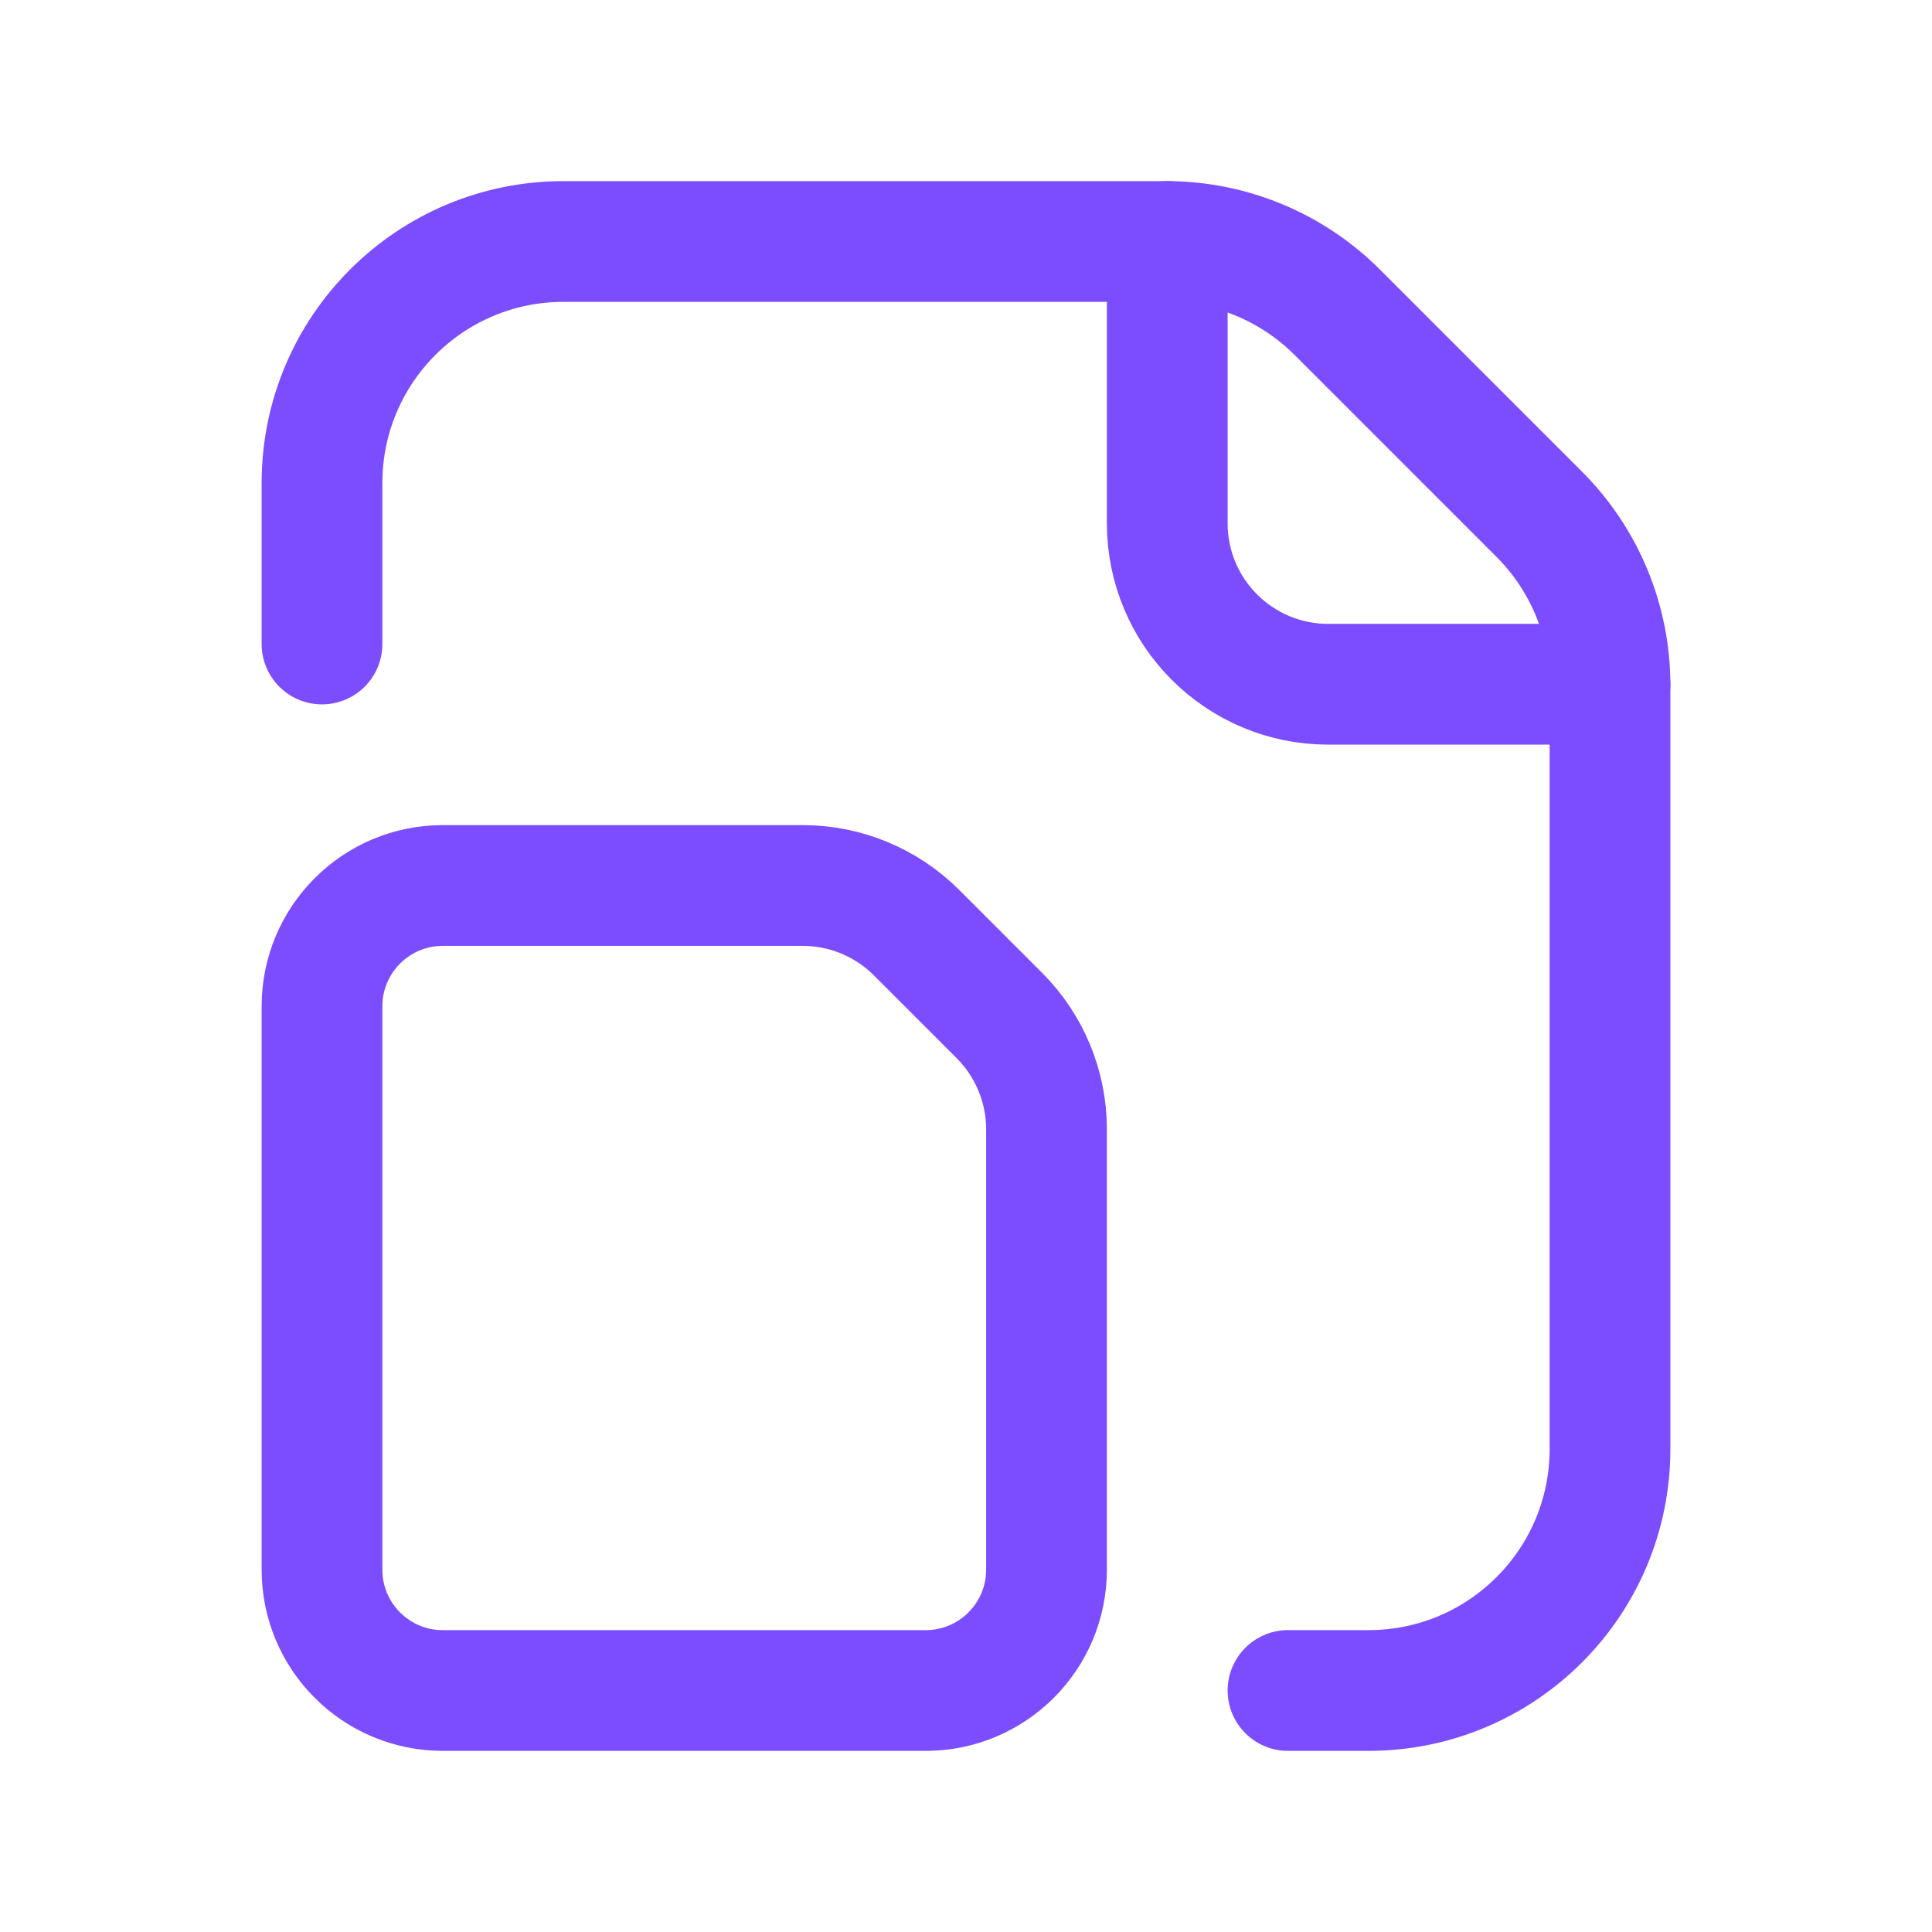
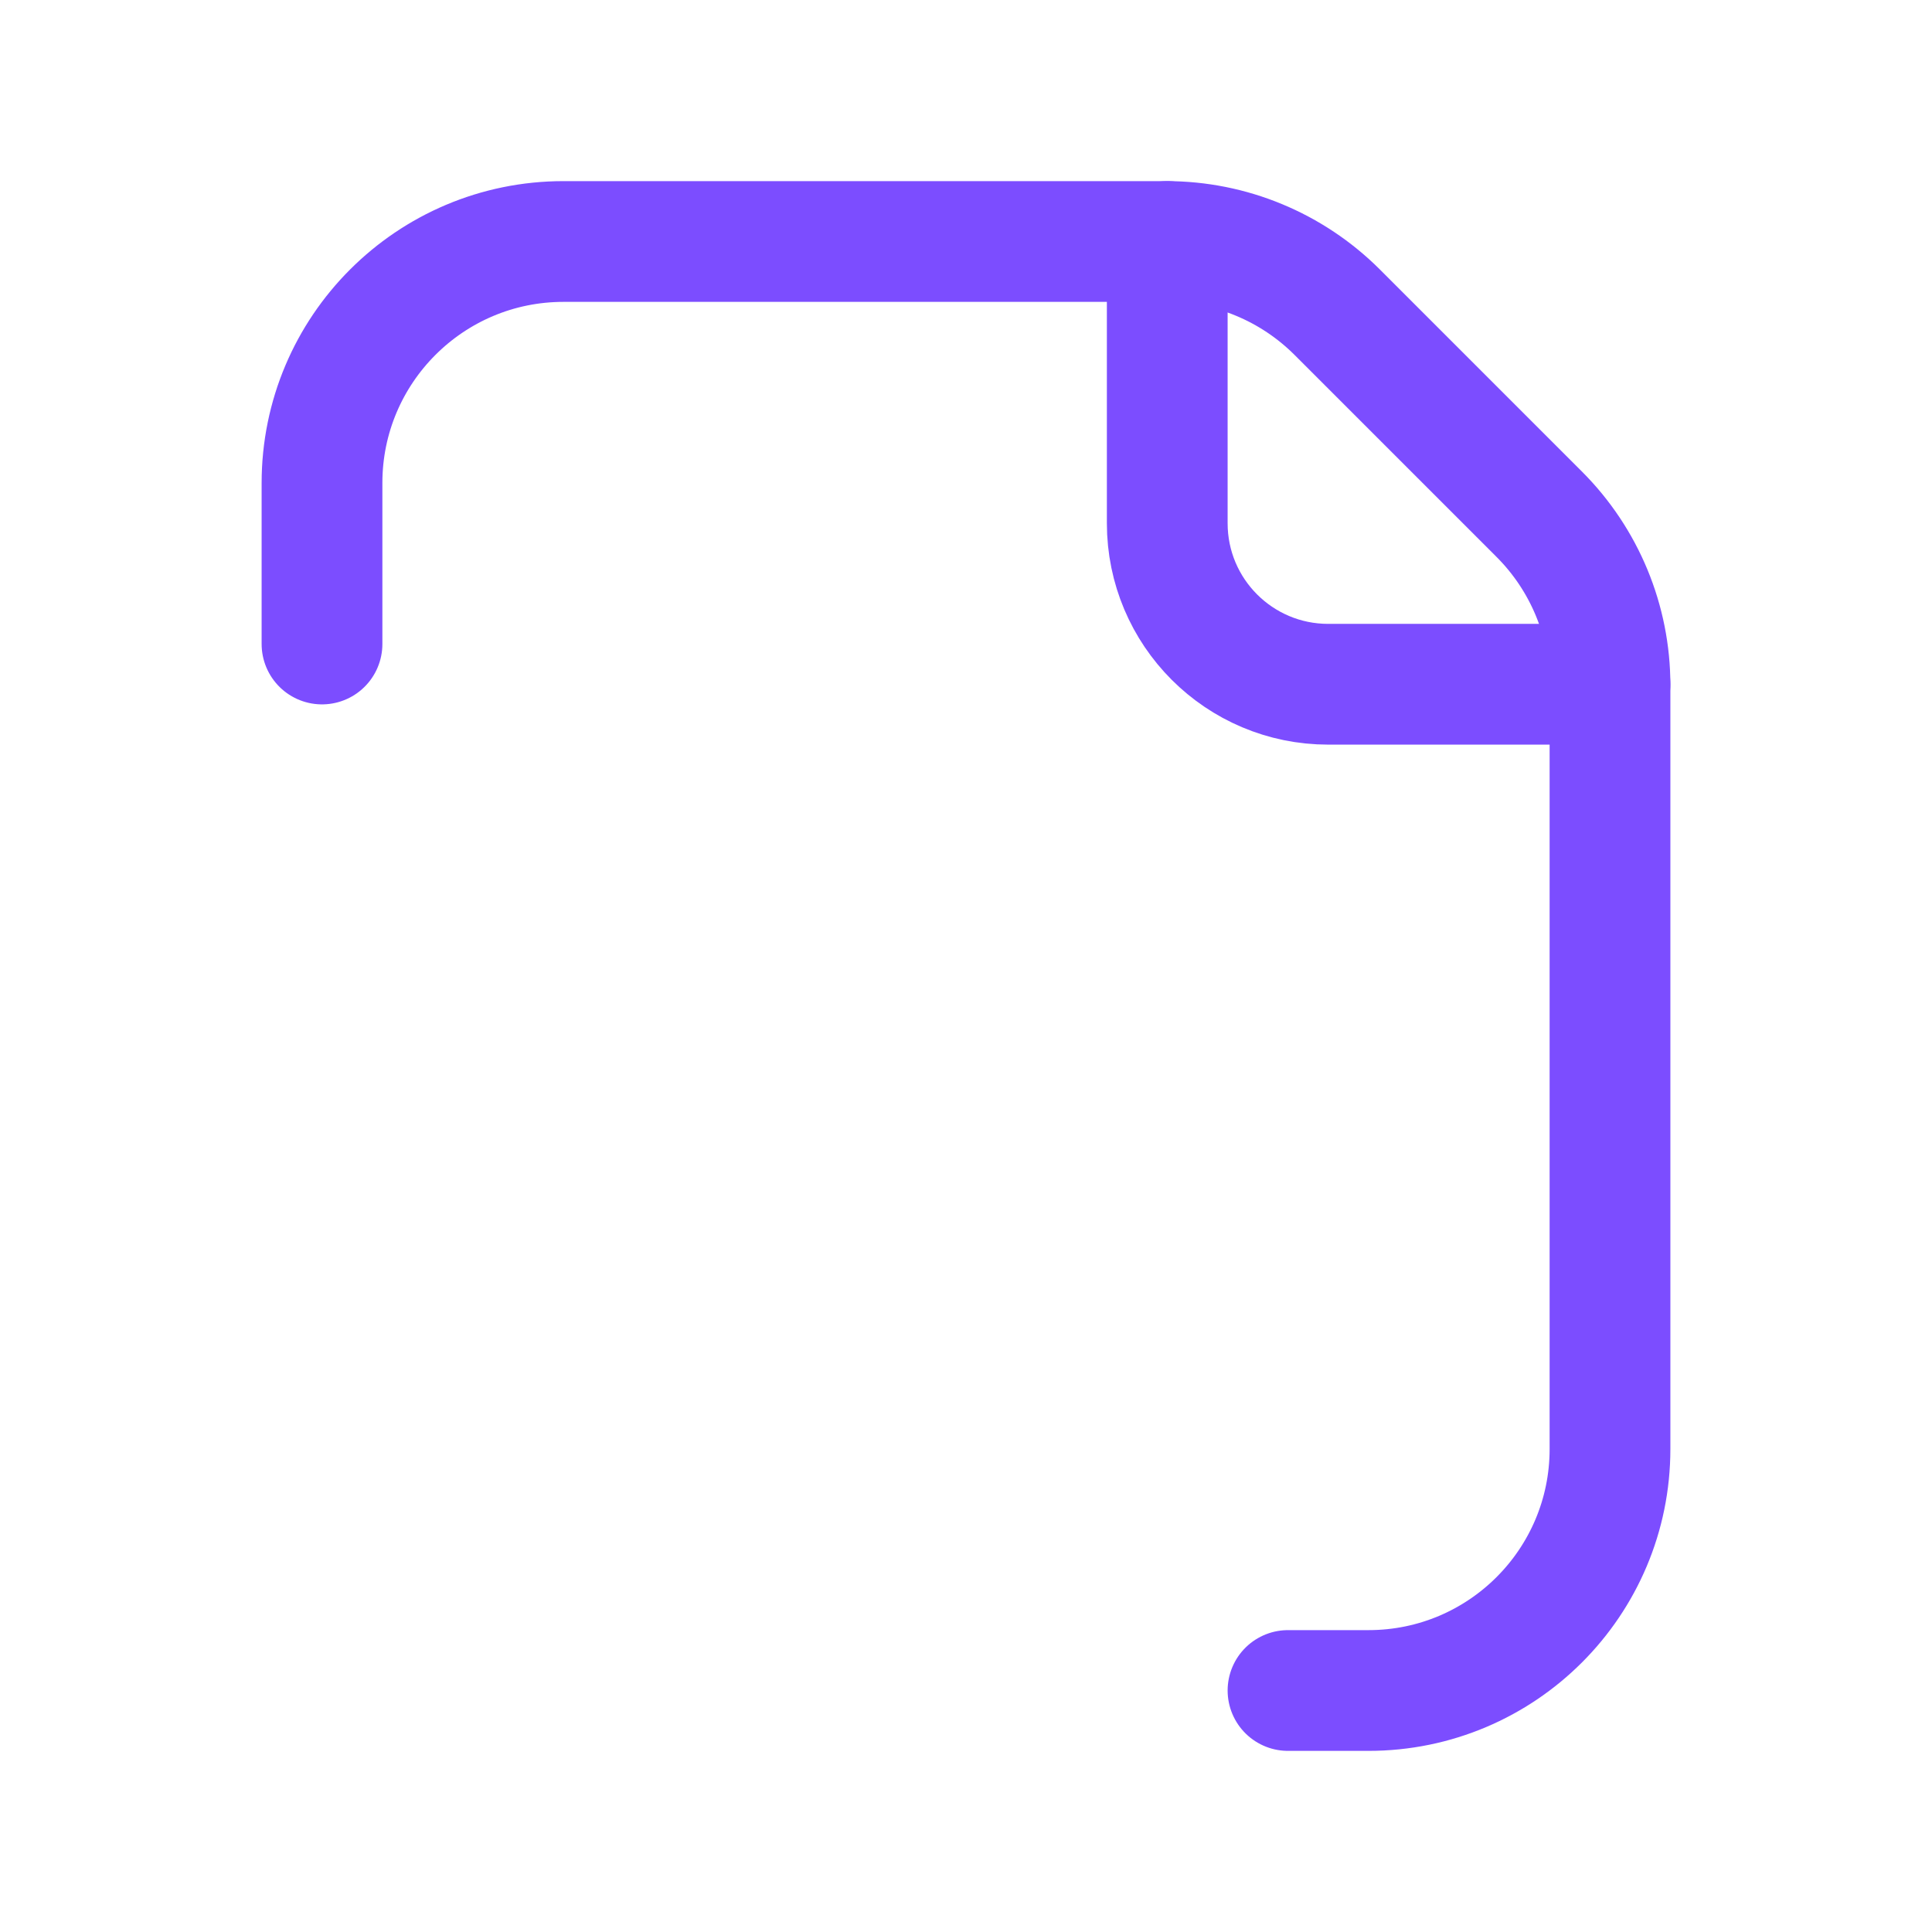
<svg xmlns="http://www.w3.org/2000/svg" width="24" height="24" viewBox="0 0 24 24" fill="none">
  <path d="M16 21H17C18.657 21 20 19.657 20 18V8.509C20 7.714 19.684 6.951 19.121 6.388L16.612 3.879C16.049 3.316 15.286 3 14.491 3H7C5.343 3 4 4.343 4 6V8" stroke="#7C4DFF" stroke-width="1.5" stroke-linecap="round" stroke-linejoin="round" />
  <path d="M20 8.5H16.5C15.395 8.5 14.5 7.605 14.5 6.5V3" stroke="#7C4DFF" stroke-width="1.5" stroke-linecap="round" stroke-linejoin="round" />
-   <path fill-rule="evenodd" clip-rule="evenodd" d="M4 19.5V12.5C4 11.672 4.672 11 5.5 11H9.972C10.502 11 11.011 11.211 11.386 11.586L12.414 12.614C12.789 12.989 13 13.498 13 14.028V19.5C13 20.328 12.328 21 11.5 21H5.5C4.672 21 4 20.328 4 19.5Z" stroke="#7C4DFF" stroke-width="1.5" stroke-linecap="round" stroke-linejoin="round" />
</svg>